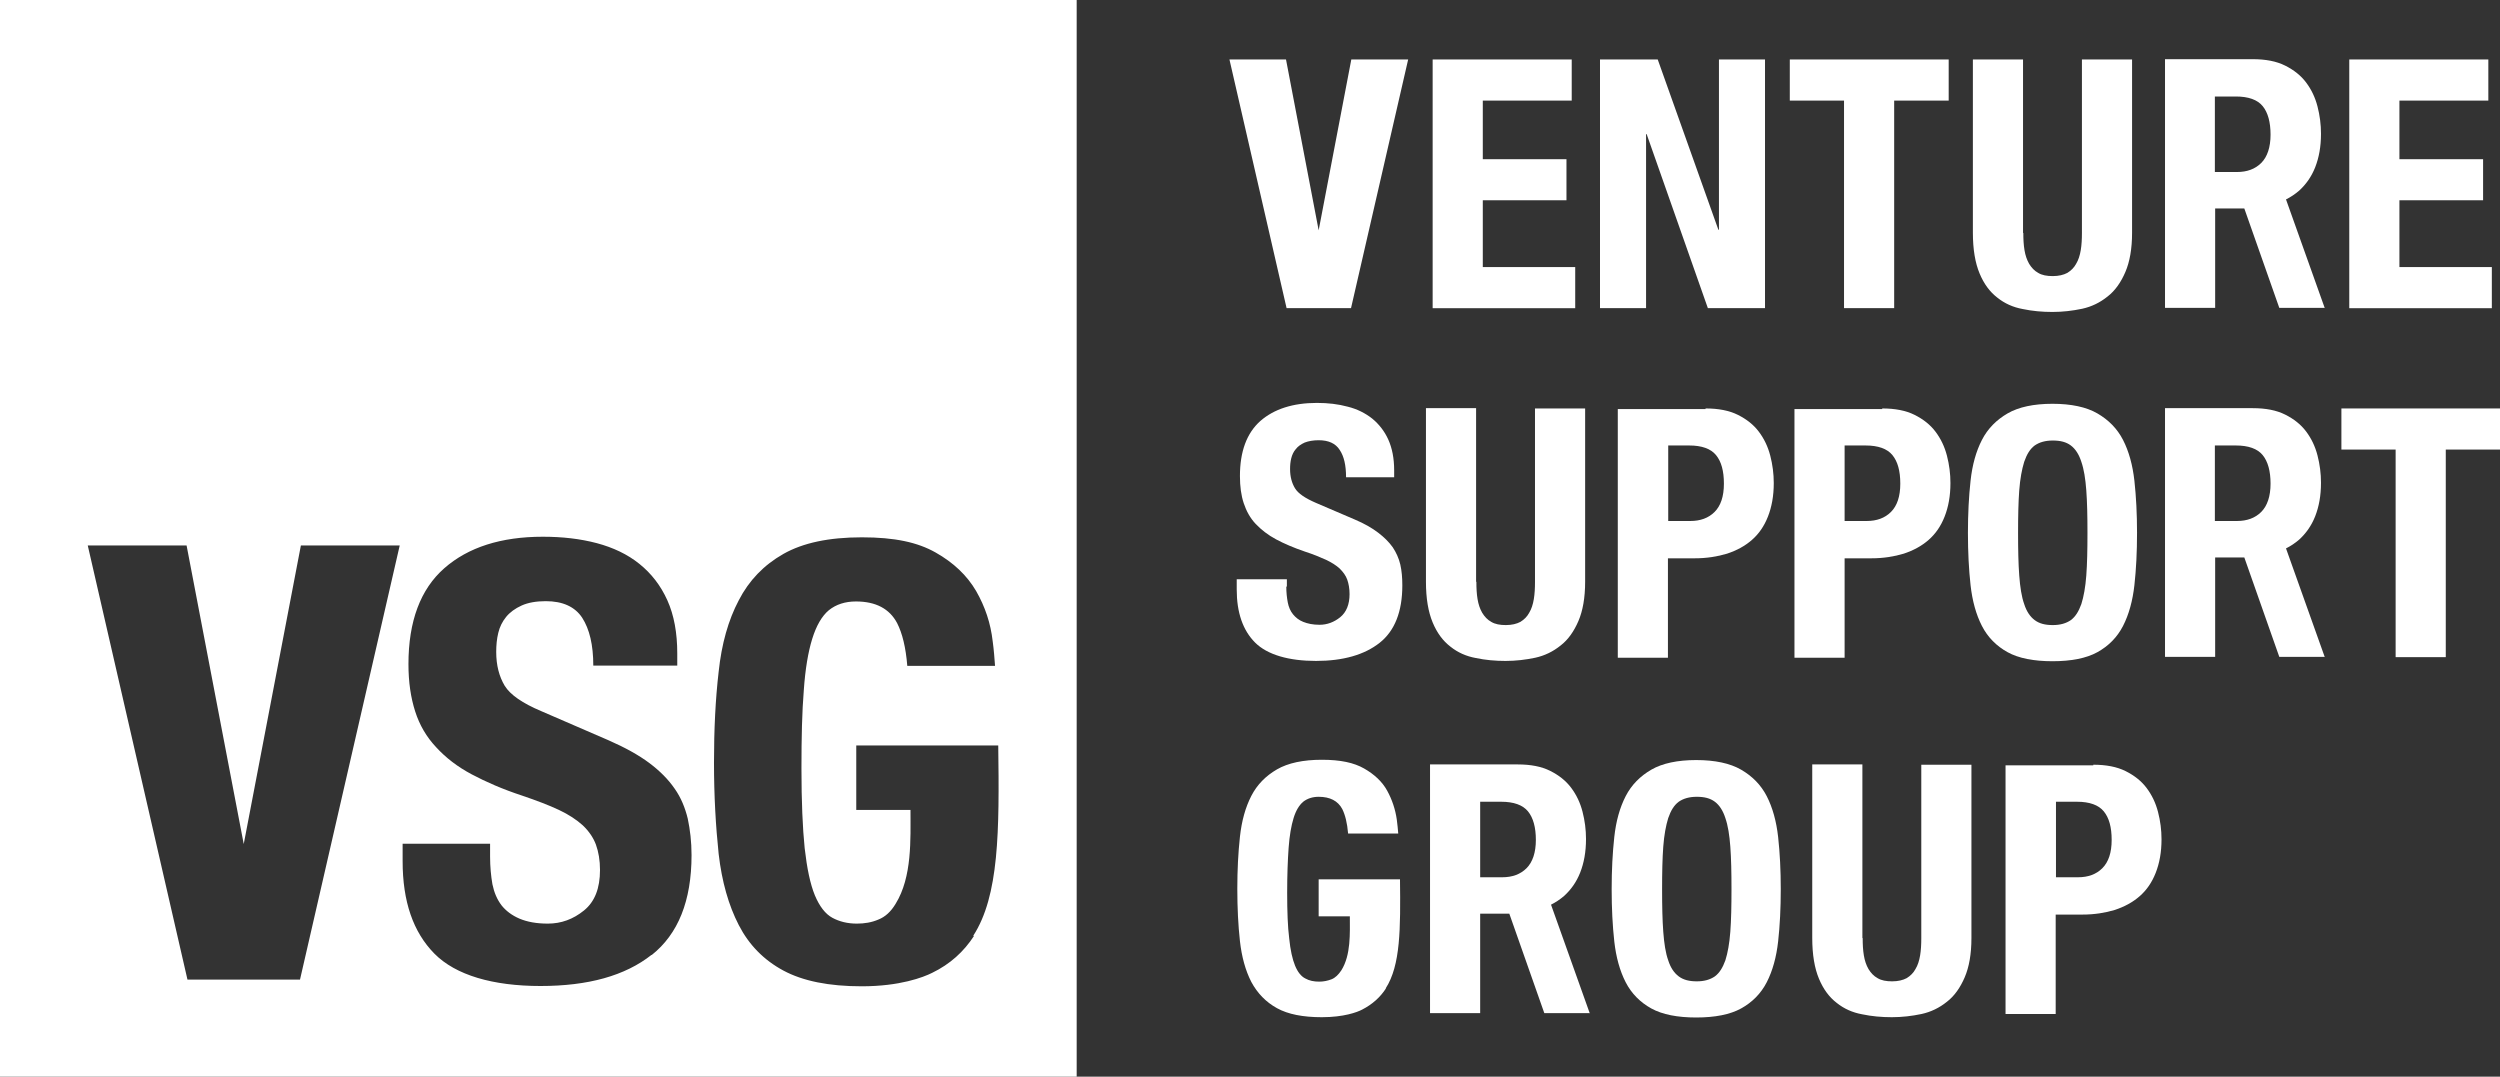
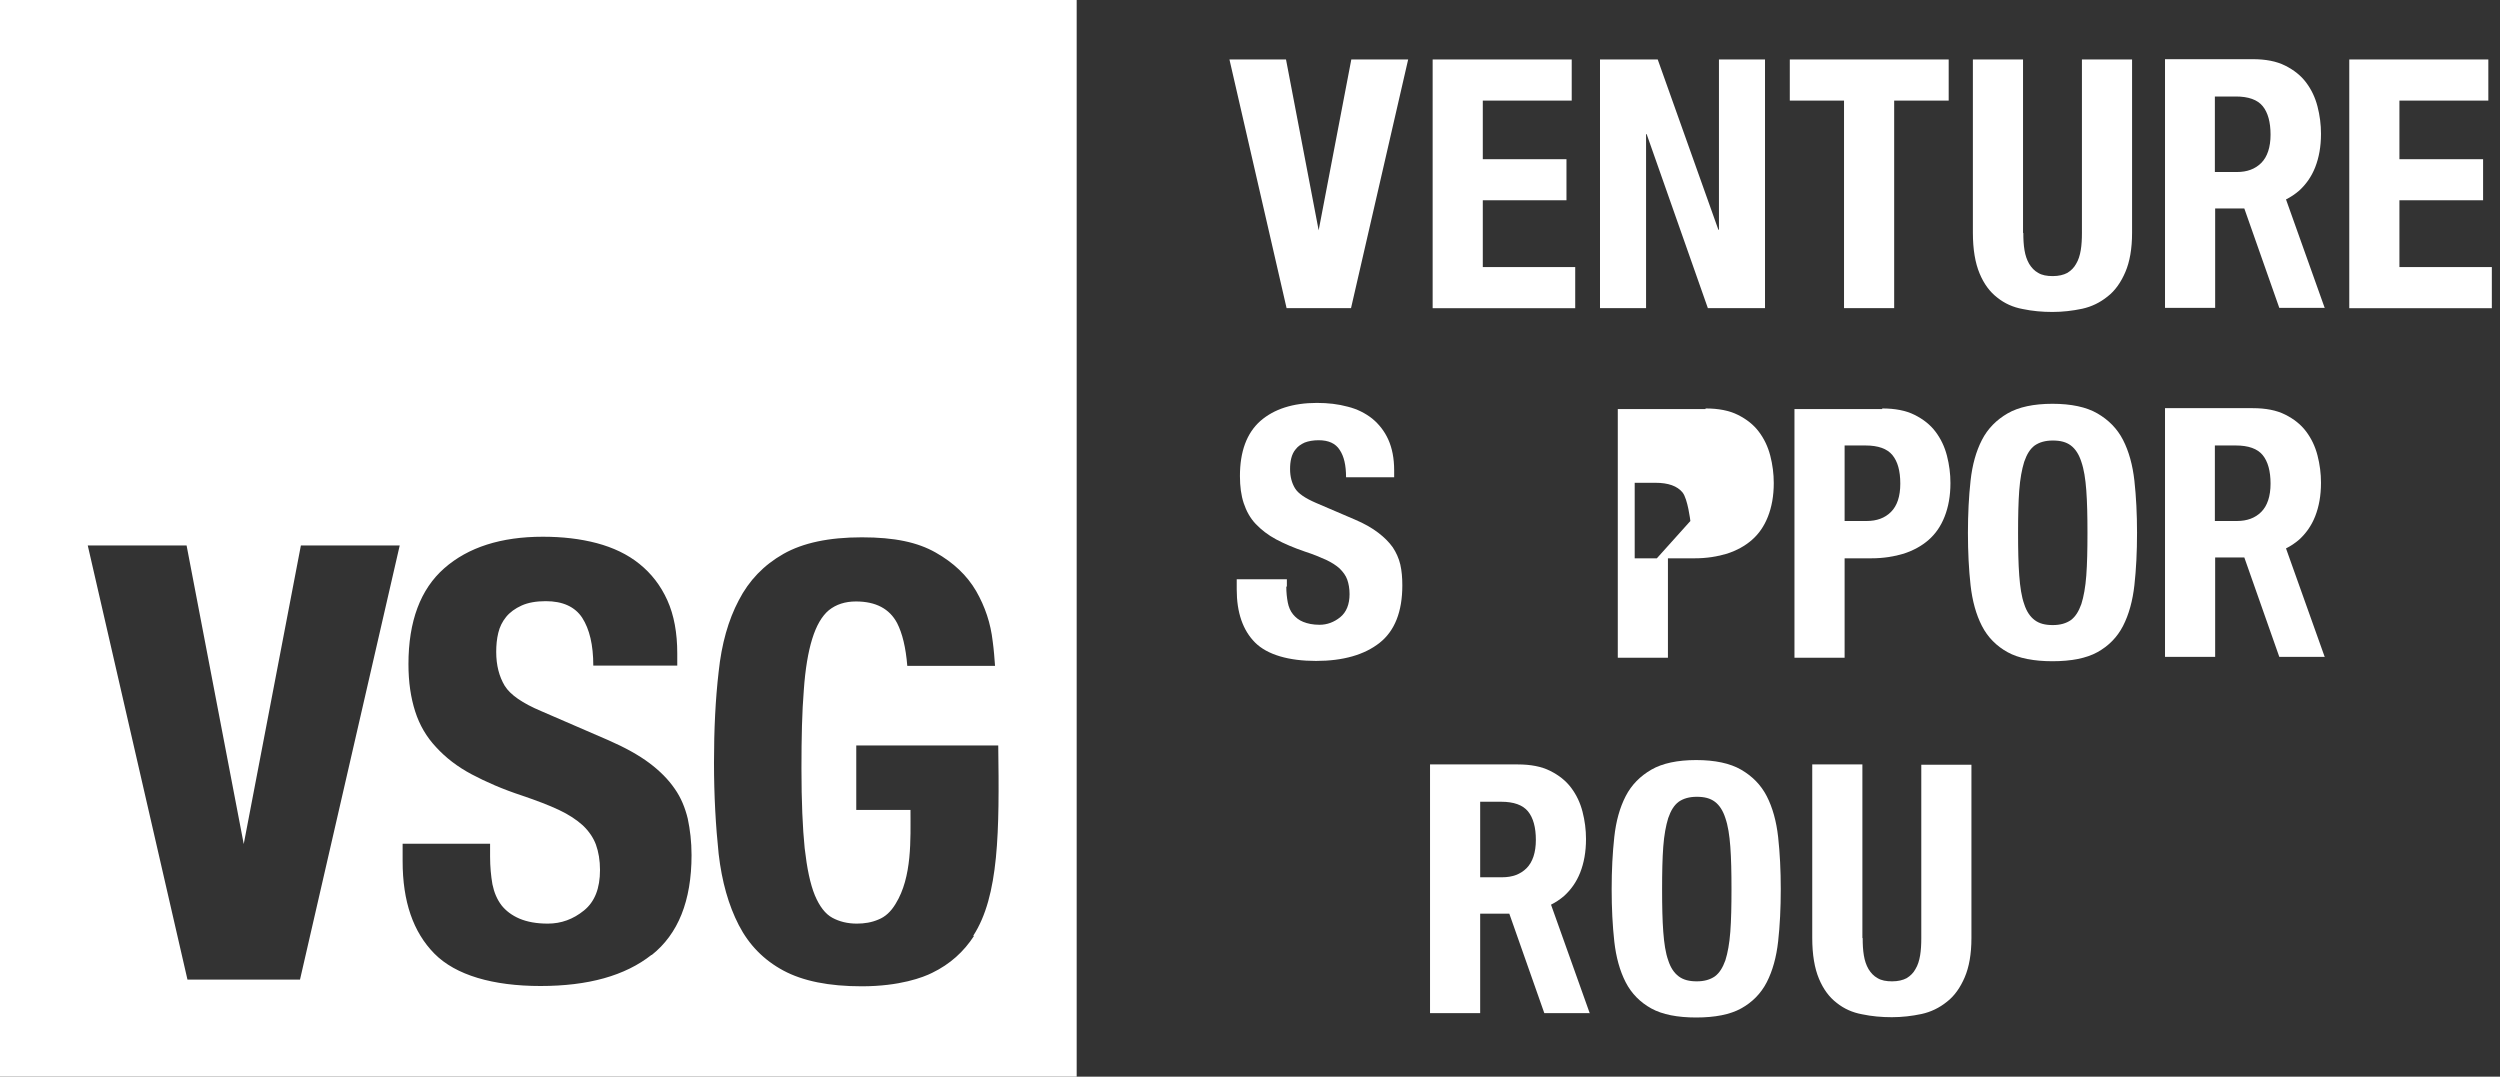
<svg xmlns="http://www.w3.org/2000/svg" id="_レイヤー_2" data-name="レイヤー 2" viewBox="0 0 85.75 36.93">
  <rect x="0" y="0" width="85.75" height="36.93" fill="#333333" stroke="none" />
  <defs>
    <style>
      .cls-1 {
        fill: #fff;
      }
    </style>
  </defs>
  <g id="logo">
    <g>
      <path class="cls-1" d="M0,0v36.93h36.93V0H0ZM10.29,33.6h-3.86l-3.42-14.89h3.39l1.96,10.24,1.96-10.24h3.39l-3.42,14.89ZM22.35,32.75c-.91.72-2.18,1.07-3.81,1.07s-2.91-.37-3.64-1.11c-.73-.74-1.09-1.79-1.09-3.17v-.6h3v.44c0,.35.03.66.08.95.06.29.16.52.31.72.15.19.36.35.62.46.26.11.58.17.97.17.46,0,.87-.15,1.24-.45.37-.3.55-.76.55-1.39,0-.33-.05-.62-.14-.87-.09-.24-.24-.46-.45-.66-.21-.19-.48-.37-.82-.53-.34-.16-.76-.32-1.26-.49-.67-.22-1.24-.47-1.73-.73-.49-.26-.89-.57-1.22-.93-.33-.35-.57-.76-.72-1.23-.15-.47-.23-1-.23-1.62,0-1.47.41-2.57,1.23-3.29.82-.72,1.95-1.08,3.38-1.08.67,0,1.28.07,1.85.22.56.15,1.05.38,1.46.71.41.33.73.74.96,1.25.23.51.34,1.12.34,1.82v.42h-2.88c0-.71-.13-1.25-.38-1.64-.25-.38-.67-.57-1.25-.57-.33,0-.61.05-.83.15-.22.1-.4.23-.53.39-.13.16-.22.34-.27.55-.05.21-.07.42-.07.65,0,.46.1.84.29,1.16.19.31.61.6,1.25.87l2.31,1c.57.25,1.04.51,1.4.78.36.27.65.56.87.88.22.31.36.66.45,1.03.08.38.13.79.13,1.25,0,1.57-.46,2.71-1.37,3.43ZM33.41,32.1c-.35.54-.82.97-1.44,1.27-.3.15-1.1.46-2.41.46-1.13,0-2.02-.18-2.69-.54-.67-.36-1.18-.88-1.53-1.56-.35-.68-.58-1.49-.69-2.44-.1-.95-.16-1.99-.16-3.13s.05-2.17.16-3.12c.1-.95.33-1.77.69-2.45.35-.68.86-1.21,1.53-1.59.67-.38,1.56-.57,2.69-.57s1.91.17,2.53.52c.62.35,1.08.79,1.39,1.32.31.54.5,1.11.57,1.73.04.29.06.57.08.84h-3.01c-.05-.63-.17-1.12-.35-1.47-.26-.49-.73-.74-1.41-.74-.37,0-.68.1-.93.3-.24.2-.43.53-.57.98-.14.45-.24,1.04-.29,1.77-.06.73-.08,1.62-.08,2.68,0,1.13.04,2.04.11,2.73.08.7.19,1.23.35,1.62.16.38.36.64.6.77.24.13.52.2.84.2.26,0,.51-.04.74-.14.23-.09.43-.27.59-.54.57-.92.51-2.21.51-3.22h-1.86v-2.21s4.87,0,4.87,0c.04,2.94.03,5.16-.86,6.53Z" />
      <path class="cls-1" d="M44.12,20.12c0,.2.02.38.05.54.03.16.09.3.18.41.09.11.2.2.35.26.15.06.33.1.56.1.26,0,.5-.09.71-.26.21-.17.32-.44.32-.79,0-.19-.03-.36-.08-.5-.05-.14-.14-.26-.26-.38-.12-.11-.28-.21-.47-.3-.2-.09-.44-.19-.72-.28-.38-.13-.71-.27-.99-.42-.28-.15-.51-.33-.7-.53-.19-.2-.32-.44-.41-.71-.09-.27-.13-.58-.13-.93,0-.84.23-1.47.7-1.89.47-.41,1.12-.62,1.94-.62.38,0,.73.04,1.06.13.32.08.6.22.84.41.23.19.42.43.55.72.13.29.2.64.2,1.05v.24h-1.65c0-.41-.07-.72-.22-.94-.14-.22-.38-.33-.72-.33-.19,0-.35.03-.48.08-.13.06-.23.13-.3.22-.08.09-.13.2-.16.32-.03.12-.04.24-.04.37,0,.26.06.48.17.66.11.18.35.34.72.5l1.33.57c.33.14.59.29.8.45.21.16.37.32.5.5.12.18.21.38.26.59.05.22.07.45.07.72,0,.9-.26,1.56-.78,1.97-.52.41-1.25.62-2.18.62s-1.67-.21-2.09-.63c-.42-.42-.63-1.03-.63-1.82v-.35h1.72v.25Z" />
-       <path class="cls-1" d="M50.64,19.96c0,.22.01.41.04.59.03.18.08.33.16.47.08.13.18.24.31.31.13.08.3.11.5.11s.37-.04.5-.11c.13-.08.23-.18.3-.31.08-.13.13-.29.16-.47.03-.18.04-.38.04-.59v-5.95h1.72v5.95c0,.54-.08.99-.23,1.34-.15.35-.35.64-.61.84-.26.21-.55.35-.87.42-.33.07-.67.11-1.02.11s-.69-.03-1.02-.1c-.33-.06-.62-.19-.87-.39-.26-.2-.46-.47-.61-.83-.15-.36-.23-.82-.23-1.4v-5.95h1.72v5.95Z" />
-       <path class="cls-1" d="M58.5,14.01c.44,0,.81.07,1.11.22.3.15.54.34.72.58.18.24.31.51.39.82.08.31.12.62.12.94,0,.44-.07.82-.2,1.15-.13.33-.31.59-.55.8-.24.21-.52.36-.85.47-.33.1-.7.16-1.11.16h-.92v3.41h-1.72v-8.53h3.01ZM57.98,17.87c.34,0,.62-.1.83-.31.21-.21.32-.53.32-.97s-.09-.76-.27-.98c-.18-.22-.49-.33-.92-.33h-.72v2.59h.76Z" />
+       <path class="cls-1" d="M58.5,14.01c.44,0,.81.07,1.11.22.3.15.54.34.72.58.18.24.31.51.39.82.08.31.12.62.12.94,0,.44-.07.82-.2,1.15-.13.33-.31.59-.55.8-.24.21-.52.36-.85.47-.33.1-.7.16-1.11.16h-.92v3.41h-1.72v-8.53h3.01ZM57.98,17.87s-.09-.76-.27-.98c-.18-.22-.49-.33-.92-.33h-.72v2.59h.76Z" />
      <path class="cls-1" d="M64.56,14.01c.44,0,.81.07,1.11.22.3.15.54.34.72.58.18.24.31.51.39.82.08.31.12.62.12.94,0,.44-.07.82-.2,1.15-.13.33-.31.59-.55.8-.24.21-.52.36-.85.47-.33.1-.7.16-1.11.16h-.92v3.41h-1.72v-8.53h3.01ZM64.03,17.87c.34,0,.62-.1.83-.31.21-.21.32-.53.32-.97s-.09-.76-.27-.98c-.18-.22-.49-.33-.92-.33h-.72v2.59h.76Z" />
      <path class="cls-1" d="M67.59,16.49c.06-.55.19-1.01.39-1.4.2-.39.5-.69.88-.91.38-.22.9-.33,1.54-.33s1.16.11,1.54.33c.38.22.68.52.88.91.2.39.33.86.39,1.4.06.55.09,1.14.09,1.79s-.03,1.25-.09,1.79c-.06.54-.19,1.01-.39,1.4-.2.39-.5.69-.88.9s-.9.31-1.54.31-1.16-.1-1.54-.31c-.38-.21-.68-.51-.88-.9-.2-.39-.33-.86-.39-1.4-.06-.54-.09-1.14-.09-1.79s.03-1.24.09-1.79ZM69.26,19.74c.03.4.08.73.17.98.08.25.2.43.36.55.16.12.36.17.62.17s.46-.06.62-.17c.16-.12.27-.3.36-.55.08-.25.14-.58.17-.98.03-.4.04-.89.04-1.46s-.01-1.06-.04-1.46c-.03-.4-.08-.72-.17-.98-.08-.25-.2-.44-.36-.56-.16-.12-.36-.17-.62-.17s-.46.06-.62.17c-.16.12-.27.3-.36.56-.08.26-.14.58-.17.98-.03.4-.04.88-.04,1.46s.01,1.06.04,1.46Z" />
-       <path class="cls-1" d="M85.75,15.42h-1.86v7.12h-1.72v-7.12h-1.86v-1.41h5.45v1.41Z" />
      <path class="cls-1" d="M55.37,28.71c.06-.55.19-1.01.39-1.4.2-.39.5-.69.88-.91.38-.22.9-.33,1.54-.33s1.16.11,1.54.33c.38.22.68.52.88.91.2.39.33.86.39,1.4.06.55.09,1.14.09,1.79s-.03,1.25-.09,1.79c-.06.54-.19,1.01-.39,1.4-.2.39-.5.69-.88.9s-.9.31-1.54.31-1.16-.1-1.54-.31c-.38-.21-.68-.51-.88-.9-.2-.39-.33-.86-.39-1.4-.06-.54-.09-1.14-.09-1.79s.03-1.24.09-1.79ZM57.05,31.96c.03.4.08.73.17.98.08.25.2.43.36.55.16.12.36.17.62.17s.46-.06.62-.17c.16-.12.27-.3.36-.55.08-.25.14-.58.17-.98.03-.4.04-.89.04-1.46s-.01-1.06-.04-1.46c-.03-.4-.08-.72-.17-.98-.08-.25-.2-.44-.36-.56-.16-.12-.36-.17-.62-.17s-.46.06-.62.17c-.16.12-.27.3-.36.56-.08.26-.14.58-.17.98-.03.4-.04.88-.04,1.46s.01,1.06.04,1.46Z" />
      <path class="cls-1" d="M63.89,32.18c0,.22.01.41.04.59.03.18.08.33.16.47.08.13.18.24.31.31.13.08.3.11.5.11s.37-.04.5-.11c.13-.08.23-.18.3-.31.08-.13.13-.29.16-.47.03-.18.04-.38.04-.59v-5.95h1.72v5.95c0,.54-.08.99-.23,1.34-.15.35-.35.64-.61.84-.26.21-.55.35-.87.42-.33.07-.67.11-1.02.11s-.69-.03-1.02-.1c-.33-.06-.62-.19-.87-.39-.26-.2-.46-.47-.61-.83-.15-.36-.23-.82-.23-1.4v-5.95h1.72v5.95Z" />
-       <path class="cls-1" d="M71.8,26.23c.44,0,.81.07,1.11.22.3.15.54.34.72.58.18.24.31.51.39.82.08.31.12.62.12.94,0,.44-.07.82-.2,1.15-.13.33-.31.59-.55.8-.24.21-.52.36-.85.47-.33.1-.7.16-1.11.16h-.92v3.41h-1.72v-8.53h3.01ZM71.28,30.09c.34,0,.62-.1.83-.31.21-.21.32-.53.32-.97s-.09-.76-.27-.98c-.18-.22-.49-.33-.92-.33h-.72v2.59h.76Z" />
-       <path class="cls-1" d="M47.54,33.9c-.2.31-.47.55-.82.73-.17.09-.63.26-1.38.26-.65,0-1.16-.1-1.54-.31-.38-.21-.67-.51-.88-.9-.2-.39-.33-.86-.39-1.4s-.09-1.14-.09-1.79.03-1.24.09-1.79c.06-.55.19-1.01.39-1.4.2-.39.5-.69.88-.91s.9-.33,1.54-.33,1.1.1,1.45.3c.35.2.62.45.79.76.17.31.28.64.33.99.02.17.04.33.05.48h-1.72c-.03-.36-.1-.64-.2-.84-.15-.28-.42-.42-.81-.42-.21,0-.39.06-.53.17-.14.12-.25.3-.33.56-.08.26-.14.6-.17,1.02-.03.42-.05.93-.05,1.54,0,.65.02,1.17.07,1.57.04.4.11.71.2.93.09.22.21.37.35.44.14.08.3.11.48.11.15,0,.29-.03.42-.08.13-.05.24-.16.34-.31.33-.53.29-1.27.29-1.85h-1.07v-1.27s2.79,0,2.79,0c.02,1.69.02,2.95-.49,3.74Z" />
      <path class="cls-1" d="M53.91,3.45h-3.05v2.01h2.87v1.41h-2.87v2.29h3.17v1.41h-4.89V2.04h4.77v1.41Z" />
      <path class="cls-1" d="M58.94,7.88h.02V2.04h1.58v8.53h-1.96l-2.1-5.97h-.02v5.97h-1.58V2.04h1.98l2.08,5.84Z" />
      <path class="cls-1" d="M66.83,3.45h-1.86v7.12h-1.72V3.45h-1.86v-1.41h5.45v1.41Z" />
      <path class="cls-1" d="M69.4,7.99c0,.22.01.41.04.59.03.18.08.33.16.47.08.13.18.24.31.31.13.08.3.11.5.11s.37-.04.5-.11c.13-.08.23-.18.3-.31.08-.13.13-.29.16-.47.03-.18.04-.38.04-.59V2.04h1.72v5.95c0,.54-.08.99-.23,1.34-.15.35-.35.64-.61.84-.26.21-.55.35-.87.42-.33.07-.67.11-1.02.11s-.69-.03-1.02-.1c-.33-.06-.62-.19-.87-.39-.26-.2-.46-.47-.61-.83-.15-.36-.23-.82-.23-1.4V2.04h1.72v5.95Z" />
      <path class="cls-1" d="M85.35,3.45h-3.05v2.01h2.87v1.41h-2.87v2.29h3.17v1.41h-4.89V2.04h4.77v1.41Z" />
      <polygon class="cls-1" points="48.3 2.04 46.34 10.57 44.13 10.57 42.17 2.04 44.11 2.04 45.23 7.9 46.35 2.04 48.3 2.04" />
      <path class="cls-1" d="M54.53,34.76l-1.33-3.73c.16-.08.31-.18.45-.3.23-.21.42-.47.55-.8.13-.33.2-.71.2-1.15,0-.32-.04-.63-.12-.94-.08-.31-.21-.58-.39-.82-.18-.24-.42-.43-.72-.58-.3-.15-.67-.22-1.11-.22h-3.01v8.53h1.72v-3.41h.92s.05,0,.08,0l1.2,3.41h1.57ZM50.77,30.09v-2.59h.72c.43,0,.74.11.92.33.18.22.27.55.27.98s-.11.76-.32.97c-.21.21-.49.31-.83.31h-.76Z" />
      <path class="cls-1" d="M79.74,10.57l-1.33-3.73c.16-.08.31-.18.45-.3.23-.21.42-.47.55-.8.13-.33.2-.71.2-1.15,0-.32-.04-.63-.12-.94-.08-.31-.21-.58-.39-.82-.18-.24-.42-.43-.72-.58-.3-.15-.67-.22-1.11-.22h-3.01v8.53h1.72v-3.41h.92s.05,0,.08,0l1.2,3.41h1.57ZM75.97,5.9v-2.59h.72c.43,0,.74.11.92.33.18.22.27.55.27.98s-.11.76-.32.97c-.21.21-.49.31-.83.31h-.76Z" />
      <path class="cls-1" d="M79.74,22.54l-1.33-3.73c.16-.08.31-.18.45-.3.23-.21.42-.47.55-.8.13-.33.2-.71.2-1.15,0-.32-.04-.63-.12-.94-.08-.31-.21-.58-.39-.82-.18-.24-.42-.43-.72-.58-.3-.15-.67-.22-1.11-.22h-3.01v8.53h1.72v-3.41h.92s.05,0,.08,0l1.2,3.41h1.57ZM75.97,17.87v-2.59h.72c.43,0,.74.11.92.33.18.22.27.55.27.98s-.11.76-.32.97c-.21.21-.49.31-.83.31h-.76Z" />
    </g>
  </g>
</svg>